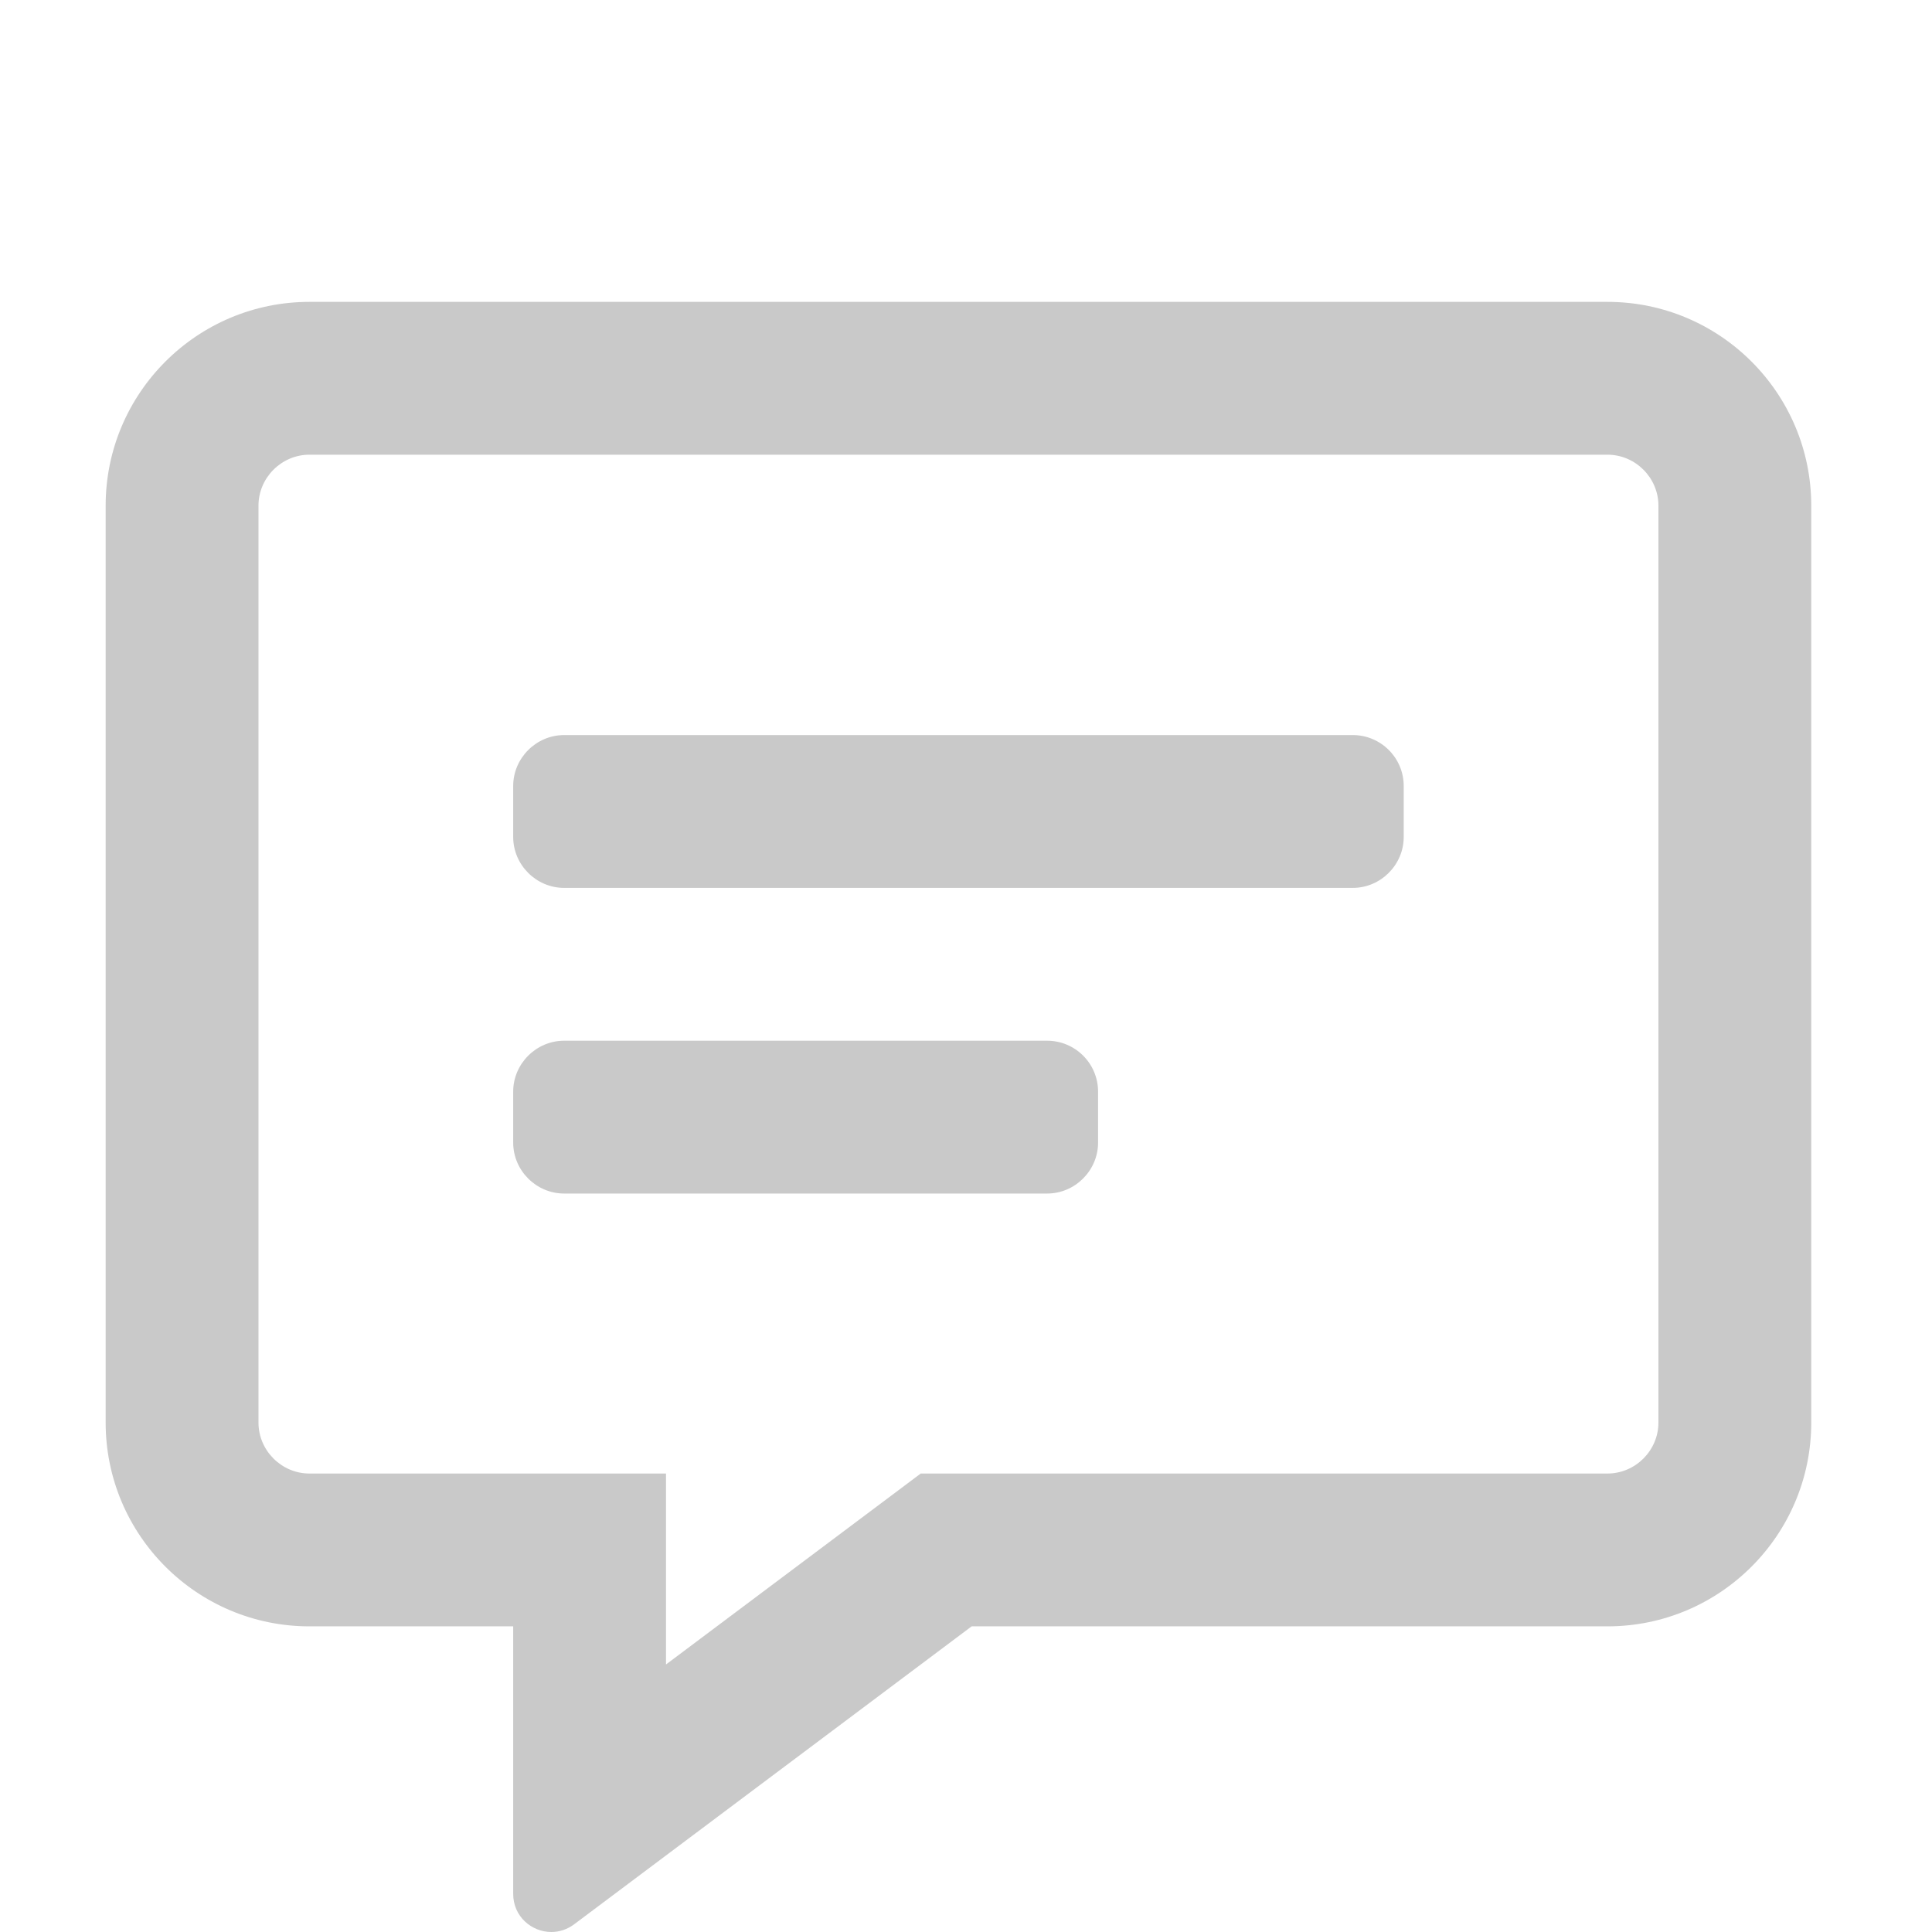
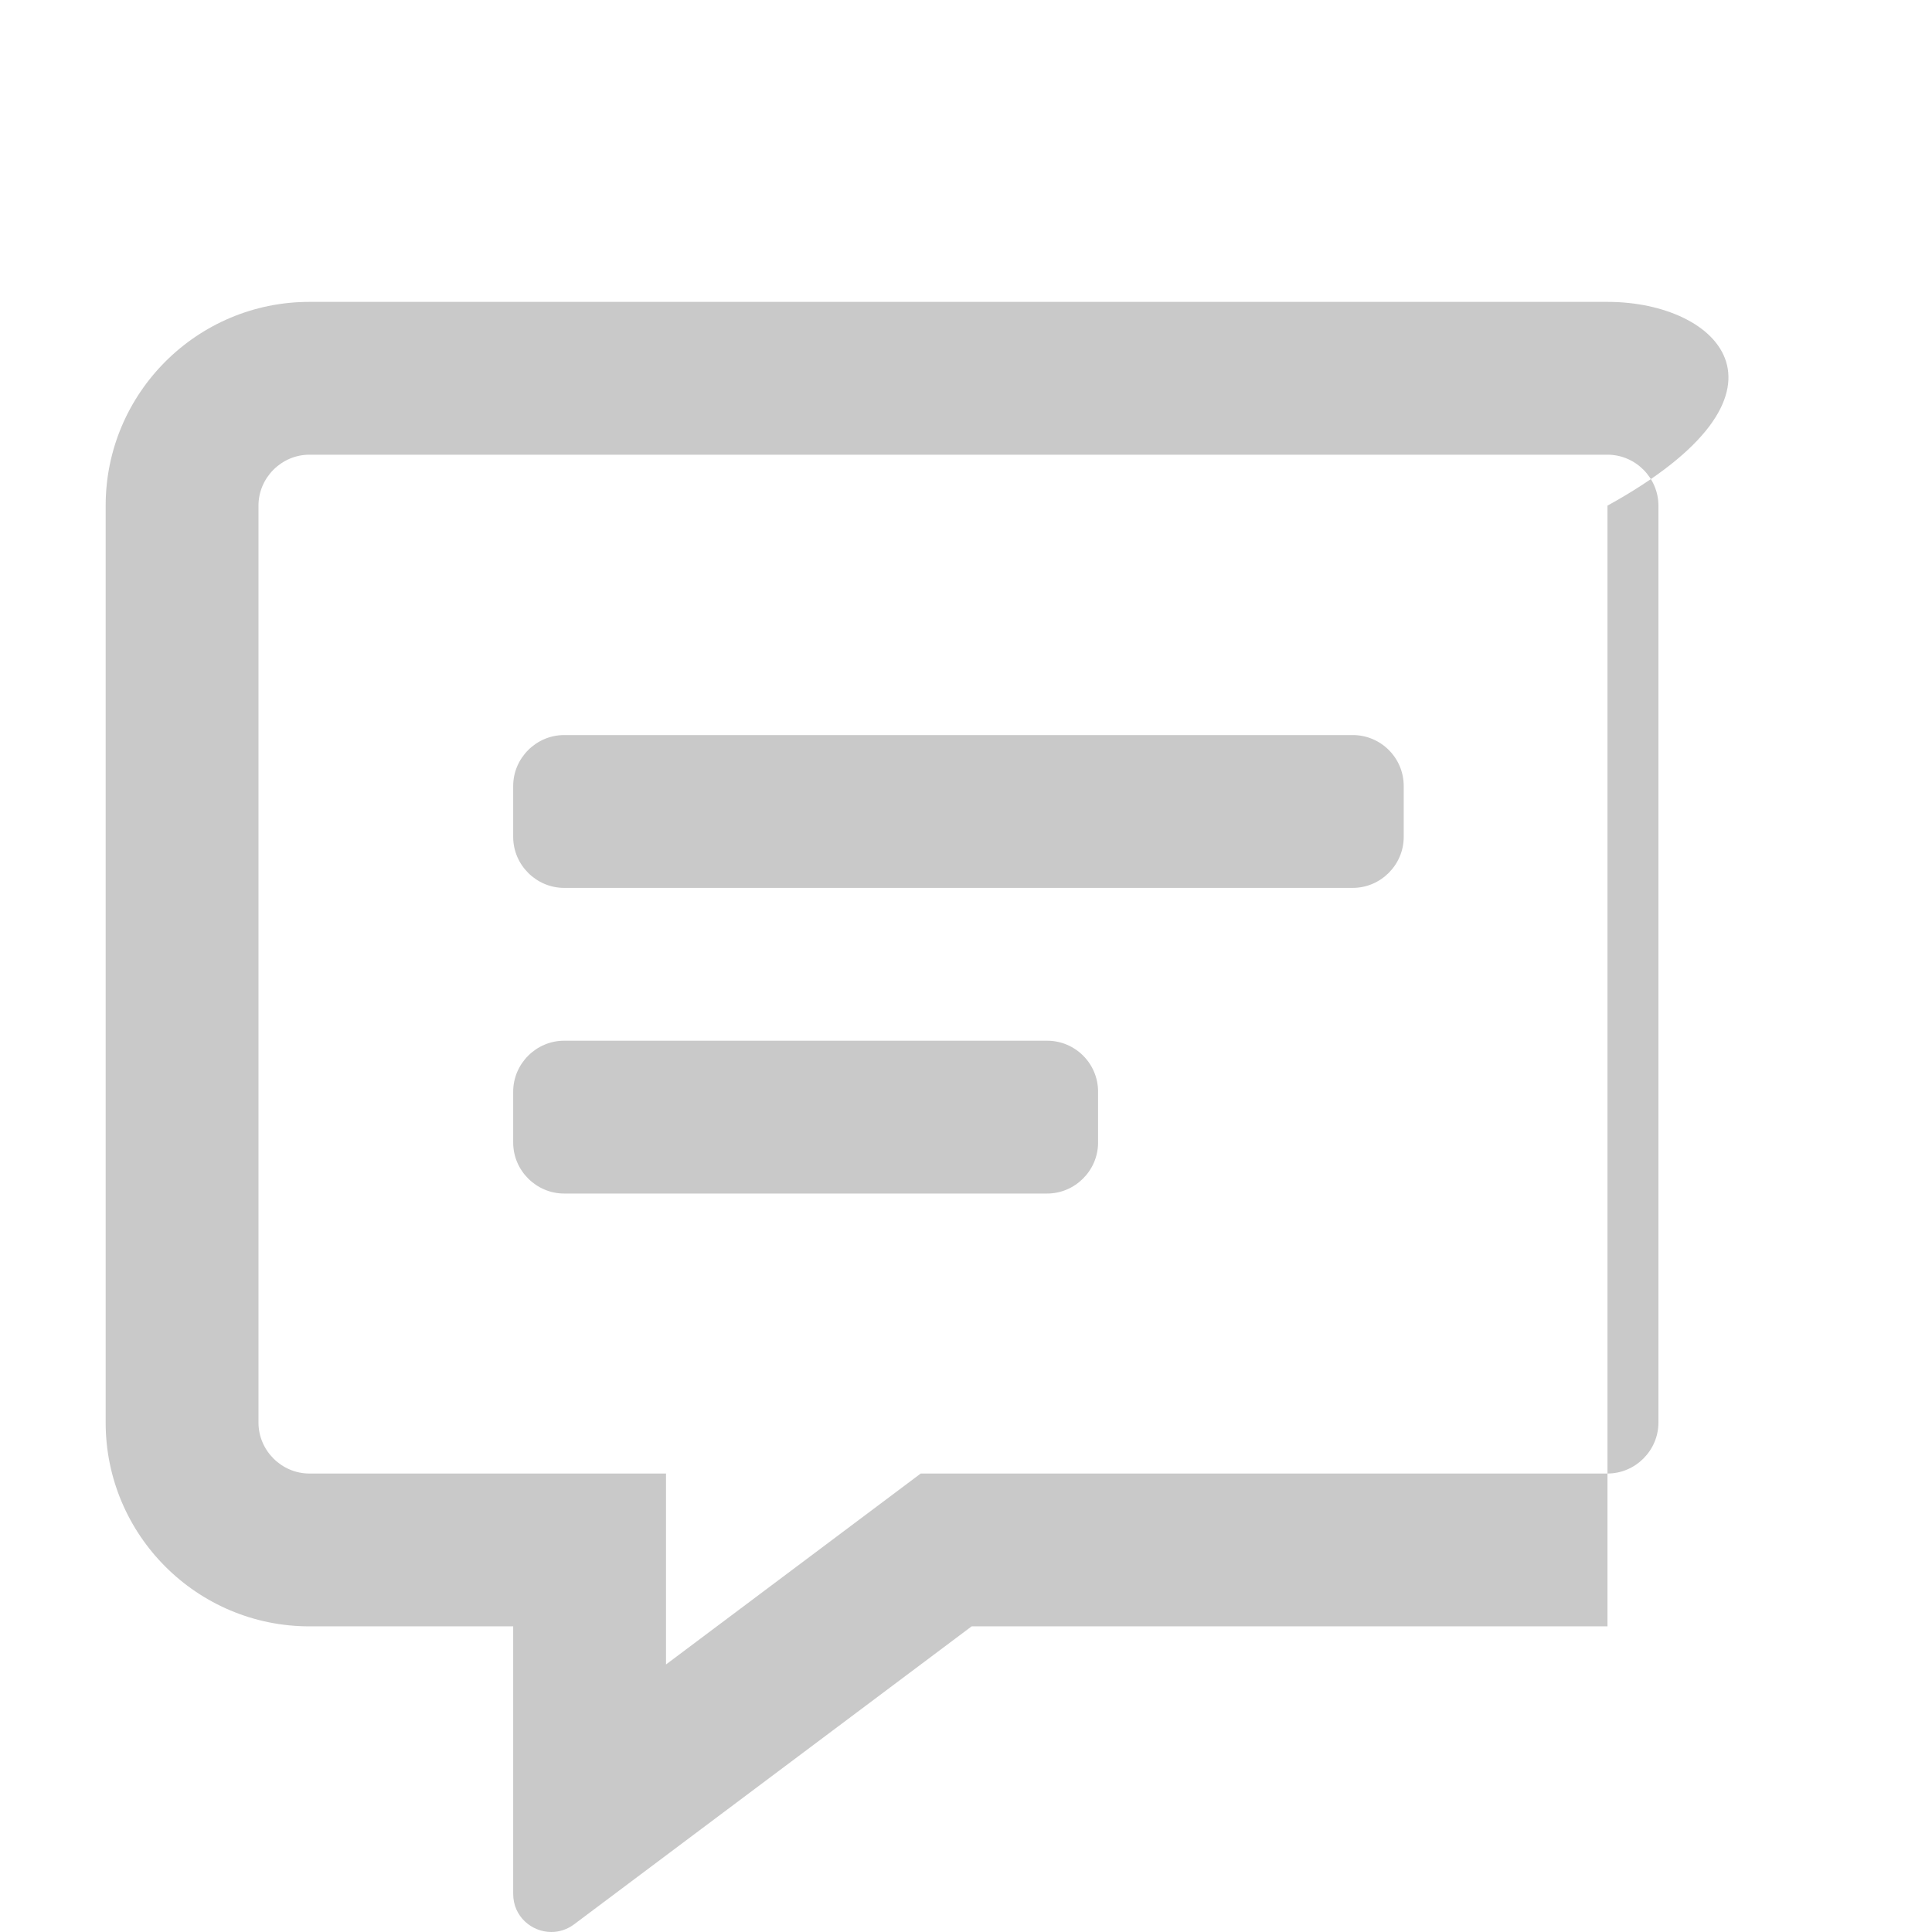
<svg xmlns="http://www.w3.org/2000/svg" version="1.1" id="Layer_1" focusable="false" x="0px" y="0px" viewBox="0 0 512 512" style="enable-background:new 0 0 512 512;" xml:space="preserve">
  <style type="text/css">
	.st0{fill:#C9C9C9;}
</style>
-   <path class="st0" d="M426,80H82c-29.8,0-54,24.2-54,54v243c0,29.8,24.2,54,54,54h54v70.9c0,6,4.9,10.1,10.1,10.1c2,0,4.1-0.6,6-2  l105.4-79H426c29.8,0,54-24.2,54-54V134C480,104.2,455.8,80,426,80z M439.5,377c0,7.4-6.1,13.5-13.5,13.5H244l-10.8,8.1l-56.7,42.5  v-50.6H82c-7.4,0-13.5-6.1-13.5-13.5V134c0-7.4,6.1-13.5,13.5-13.5h344c7.4,0,13.5,6.1,13.5,13.5V377z M358.5,194.8h-209  c-7.4,0-13.5,6.1-13.5,13.5v13.5c0,7.4,6.1,13.5,13.5,13.5h209c7.4,0,13.5-6.1,13.5-13.5v-13.5C372,200.8,365.9,194.8,358.5,194.8z   M277.5,275.8h-128c-7.4,0-13.5,6.1-13.5,13.5v13.5c0,7.4,6.1,13.5,13.5,13.5h128c7.4,0,13.5-6.1,13.5-13.5v-13.5  C291,281.8,284.9,275.8,277.5,275.8z" />
+   <path class="st0" d="M426,80H82c-29.8,0-54,24.2-54,54v243c0,29.8,24.2,54,54,54h54v70.9c0,6,4.9,10.1,10.1,10.1c2,0,4.1-0.6,6-2  l105.4-79H426V134C480,104.2,455.8,80,426,80z M439.5,377c0,7.4-6.1,13.5-13.5,13.5H244l-10.8,8.1l-56.7,42.5  v-50.6H82c-7.4,0-13.5-6.1-13.5-13.5V134c0-7.4,6.1-13.5,13.5-13.5h344c7.4,0,13.5,6.1,13.5,13.5V377z M358.5,194.8h-209  c-7.4,0-13.5,6.1-13.5,13.5v13.5c0,7.4,6.1,13.5,13.5,13.5h209c7.4,0,13.5-6.1,13.5-13.5v-13.5C372,200.8,365.9,194.8,358.5,194.8z   M277.5,275.8h-128c-7.4,0-13.5,6.1-13.5,13.5v13.5c0,7.4,6.1,13.5,13.5,13.5h128c7.4,0,13.5-6.1,13.5-13.5v-13.5  C291,281.8,284.9,275.8,277.5,275.8z" />
</svg>